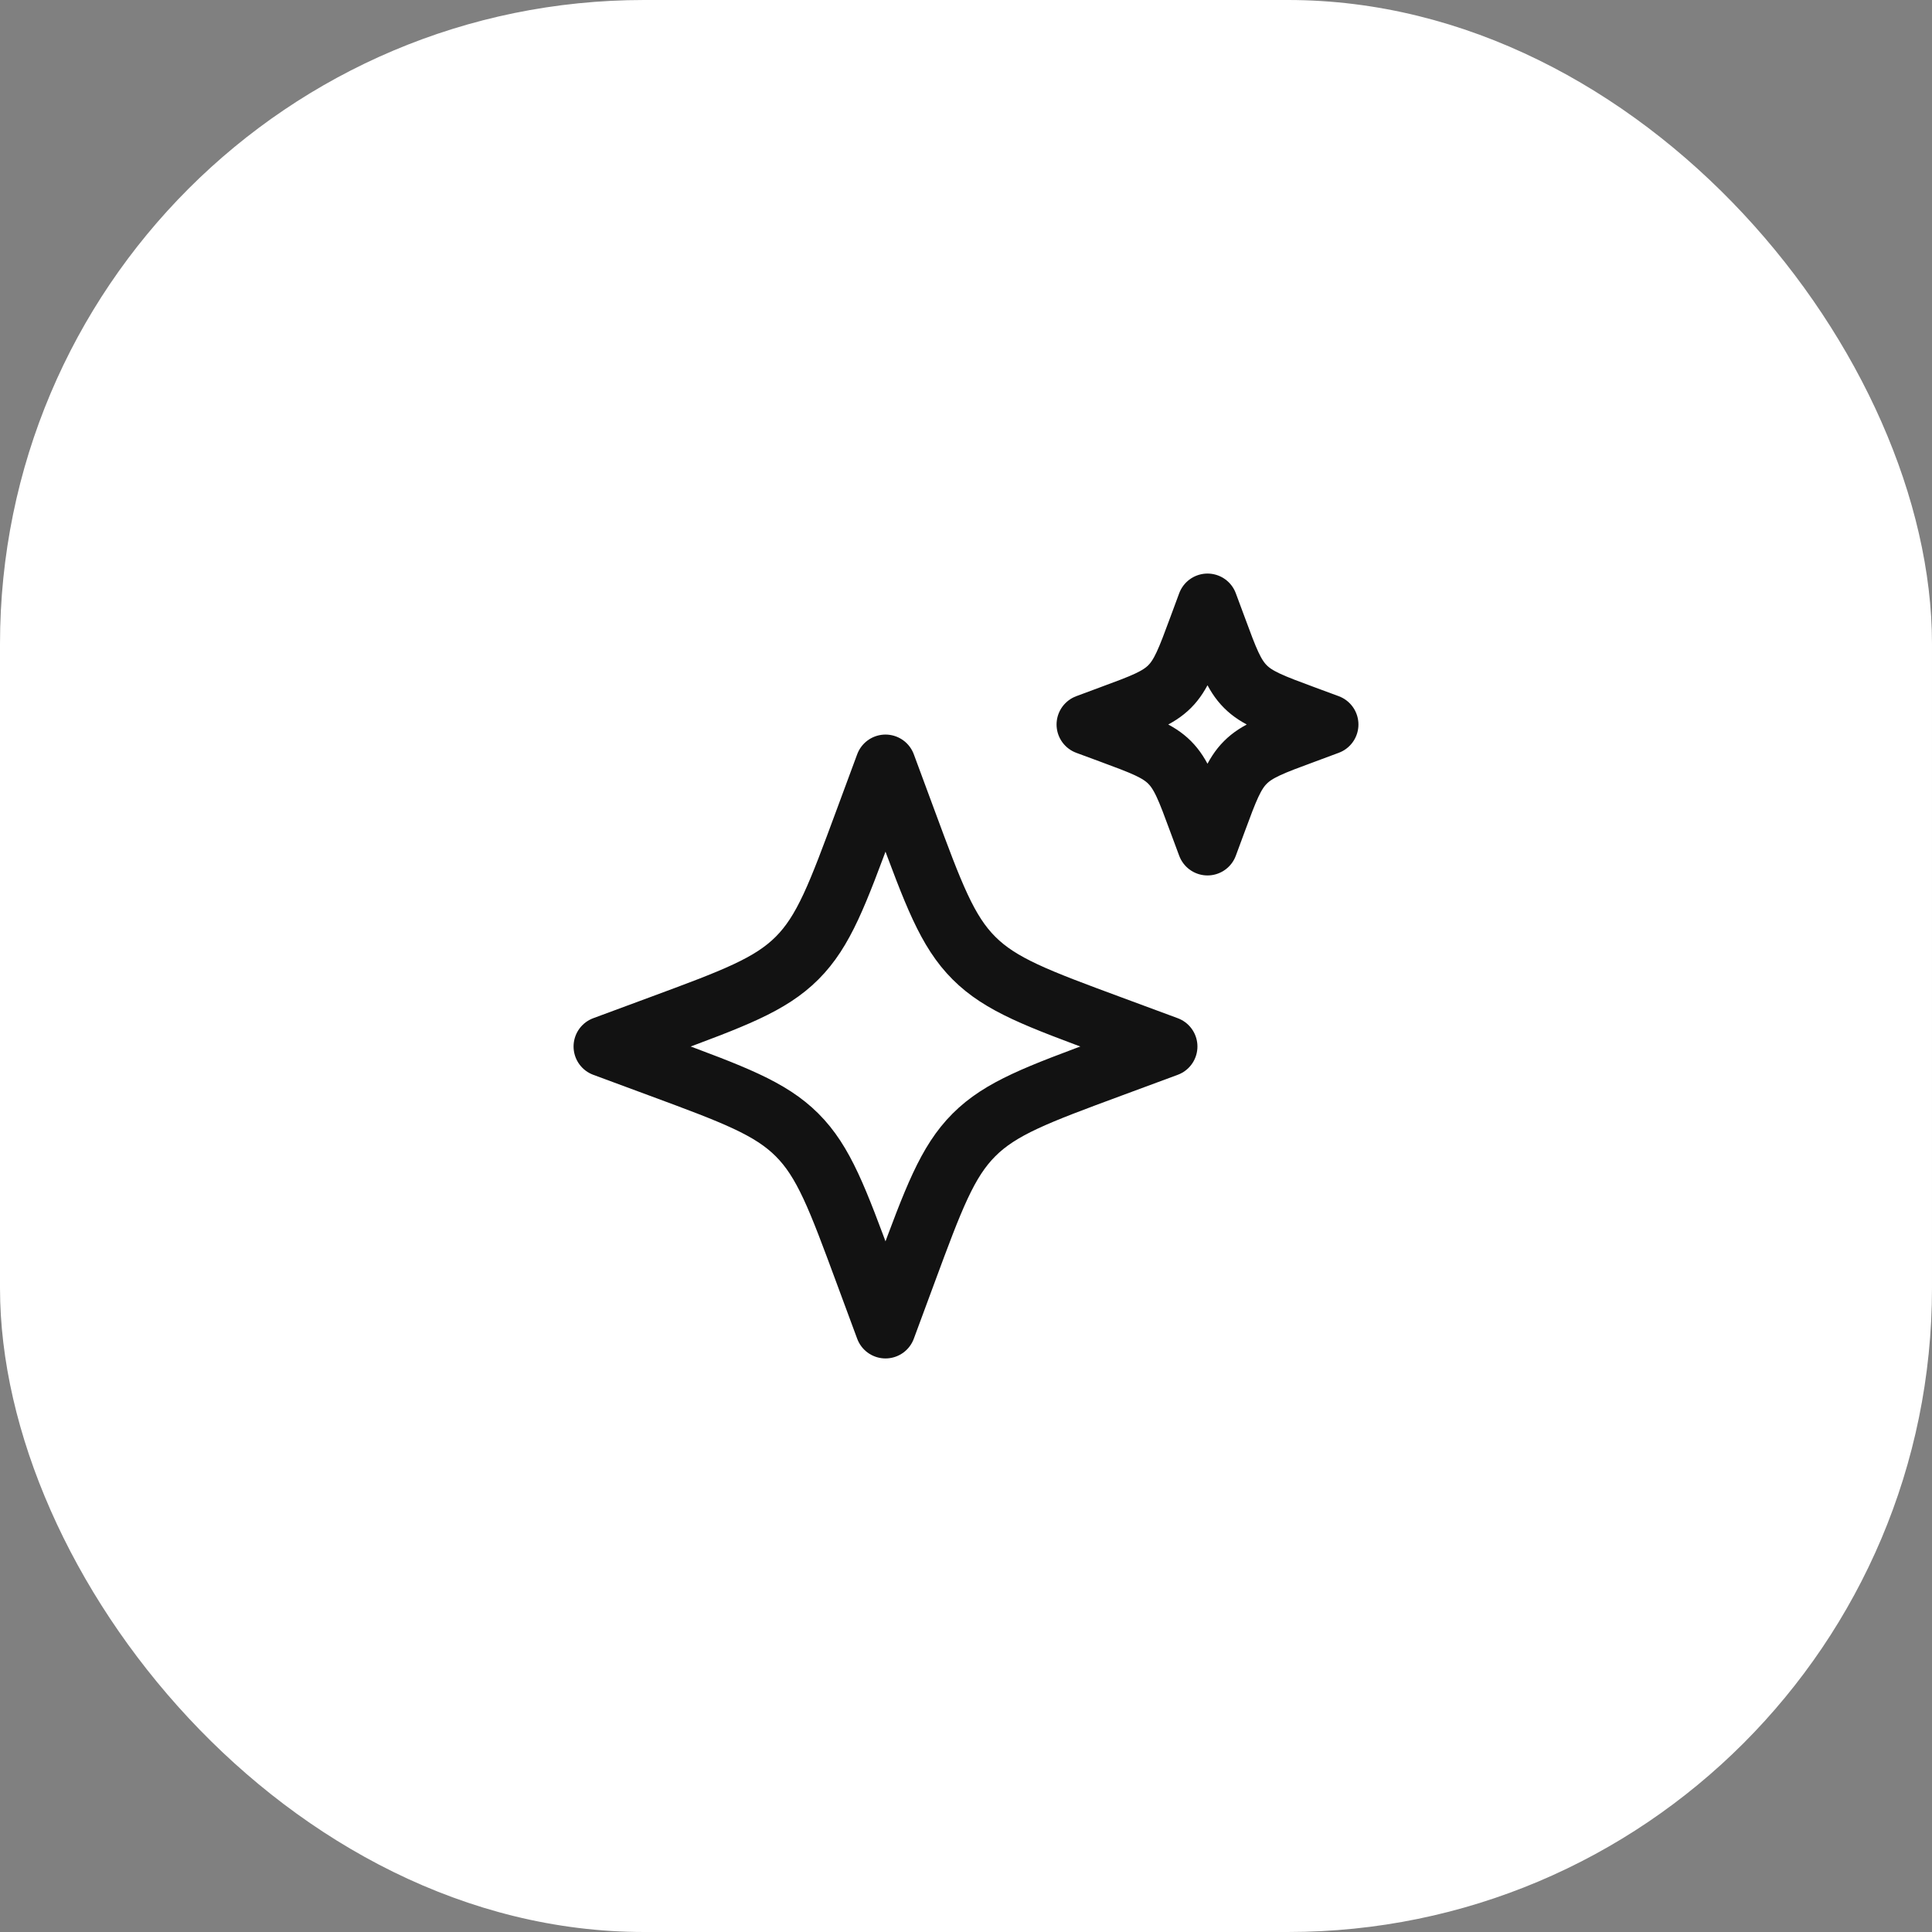
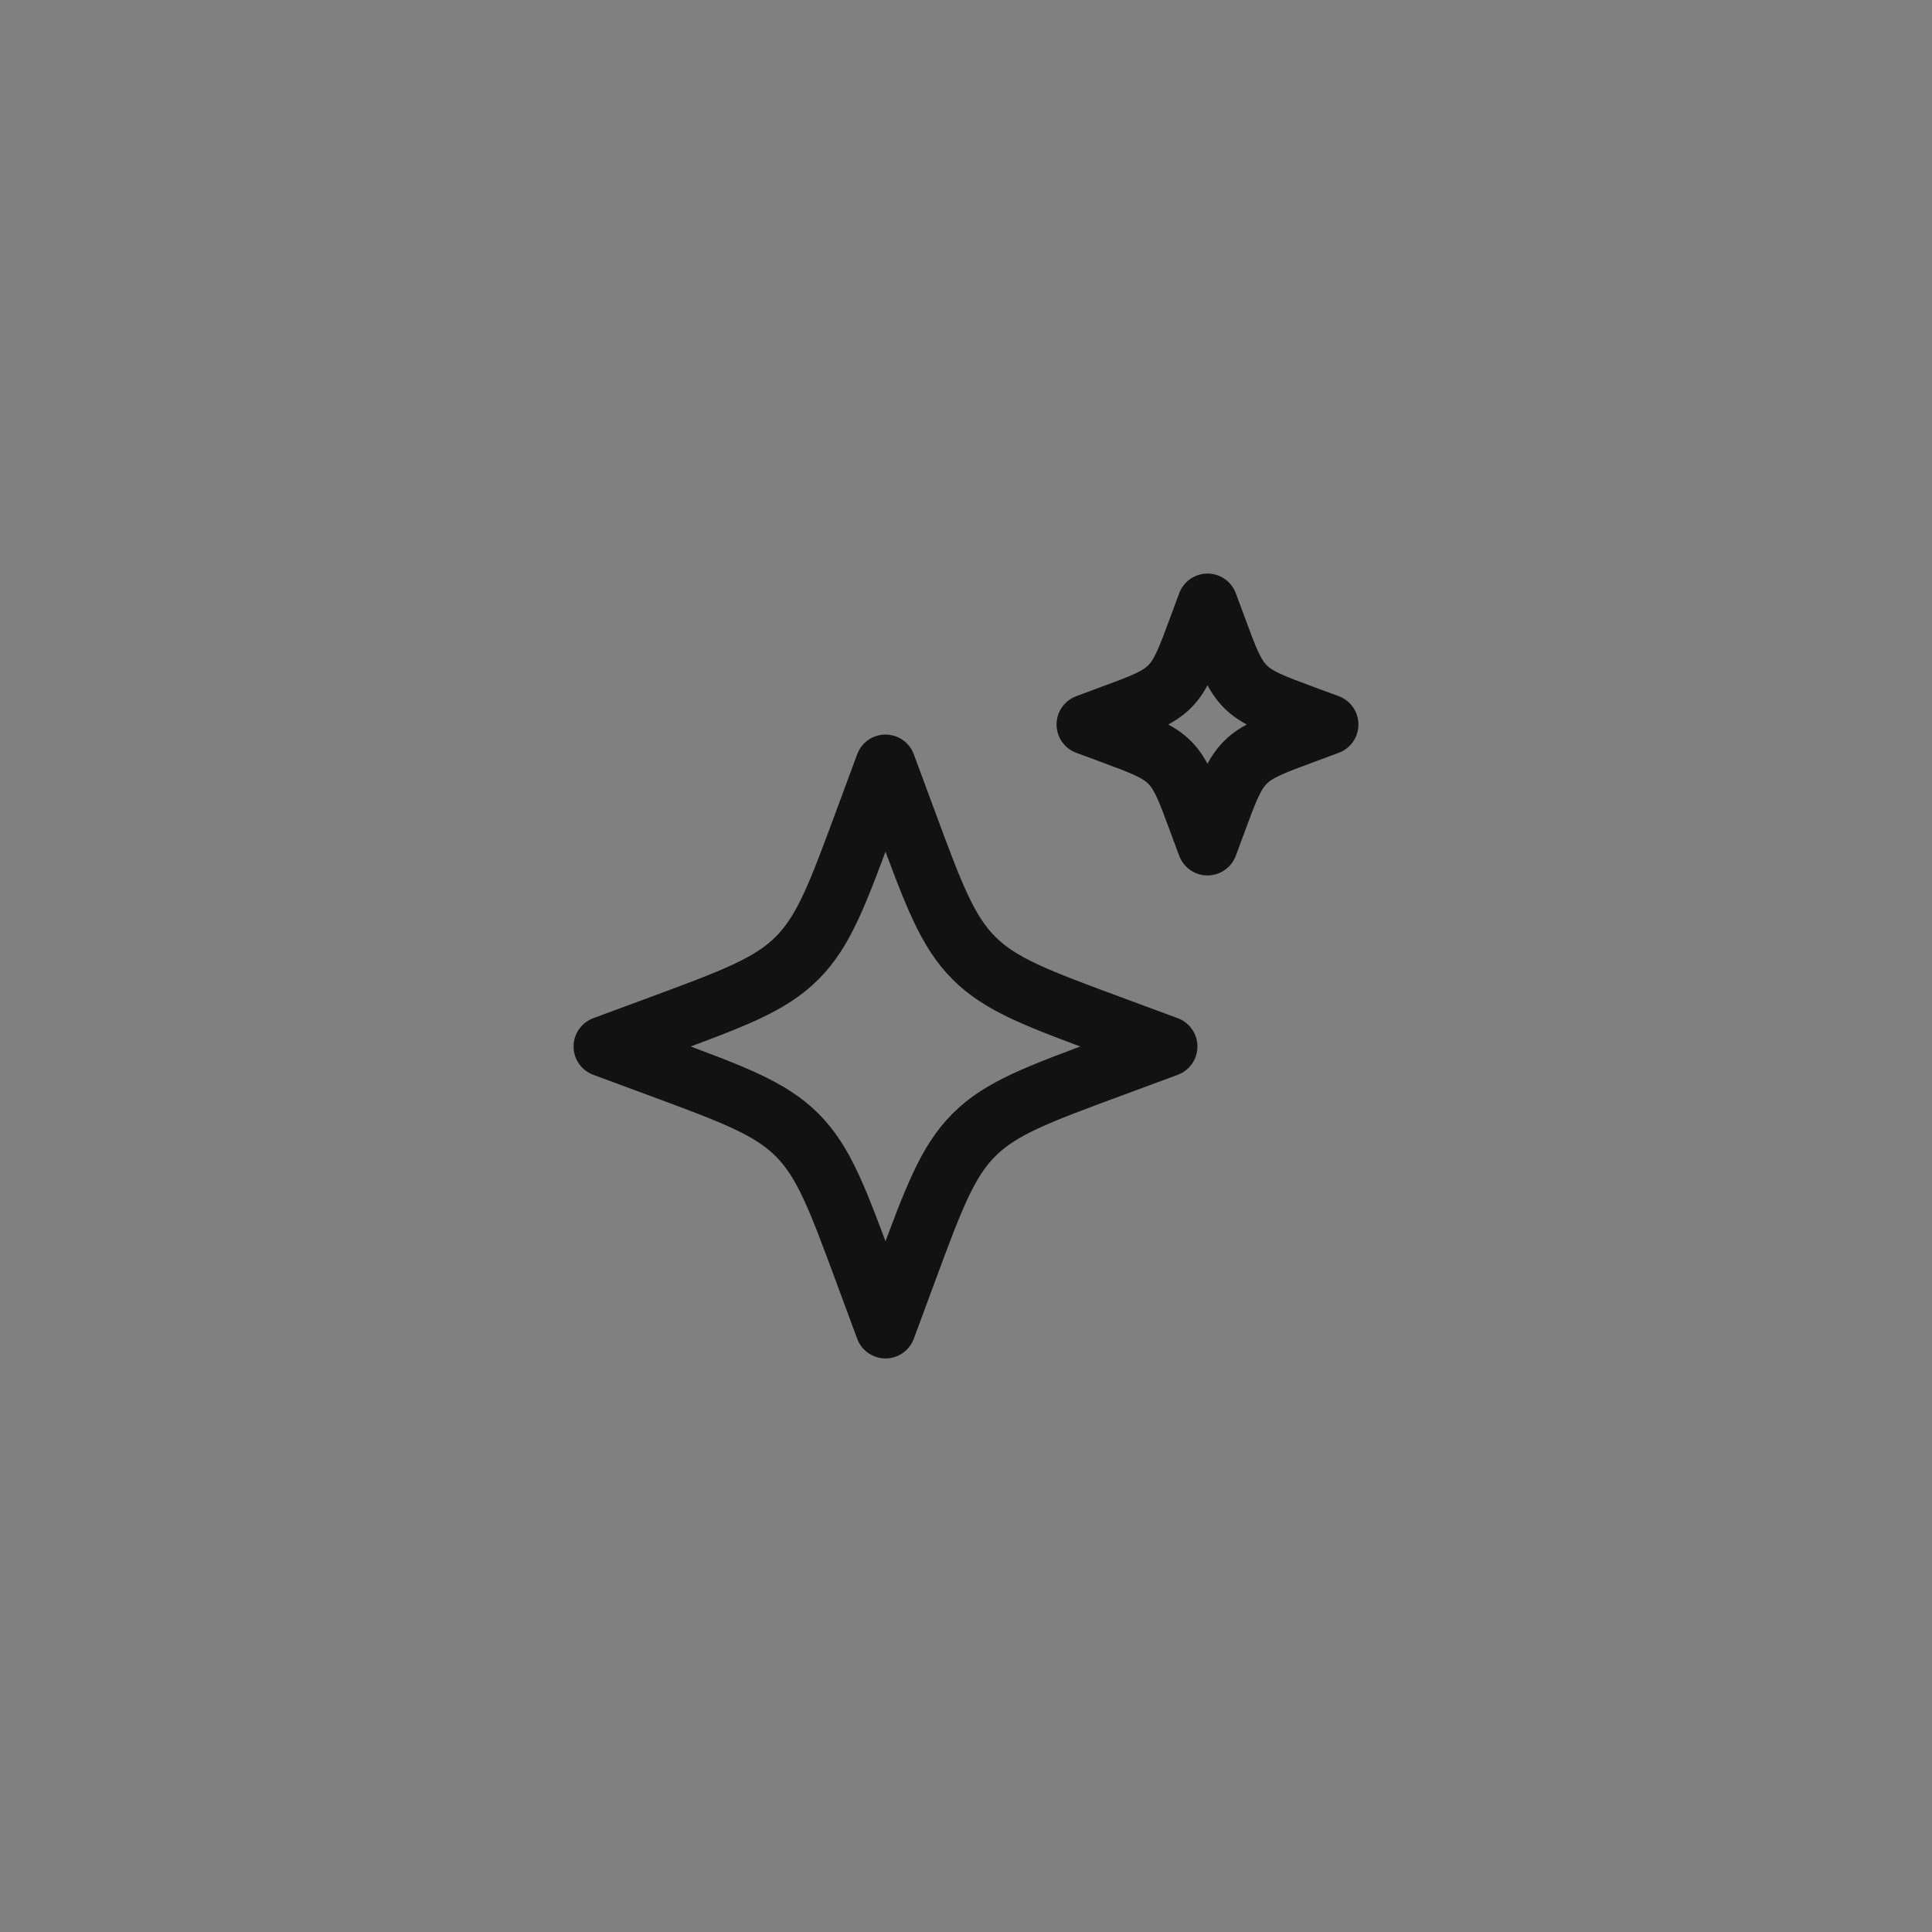
<svg xmlns="http://www.w3.org/2000/svg" width="48" height="48" viewBox="0 0 48 48" fill="none">
  <rect x="0" y="0" width="48" height="48" fill="#808080" stroke="none" />
-   <rect width="48" height="48" rx="16" fill="white" />
  <path d="M22 19L21.484 20.394C20.808 22.222 20.47 23.136 19.803 23.803C19.136 24.47 18.222 24.808 16.394 25.484L15 26L16.394 26.516C18.222 27.192 19.136 27.531 19.803 28.197C20.47 28.863 20.808 29.778 21.484 31.606L22 33L22.516 31.606C23.192 29.778 23.531 28.864 24.197 28.197C24.863 27.53 25.778 27.192 27.606 26.516L29 26L27.606 25.484C25.778 24.808 24.864 24.47 24.197 23.803C23.53 23.136 23.192 22.222 22.516 20.394L22 19ZM30 15L29.779 15.597C29.489 16.381 29.344 16.773 29.059 17.058C28.773 17.344 28.381 17.489 27.597 17.778L27 18L27.598 18.221C28.381 18.511 28.773 18.656 29.058 18.941C29.344 19.227 29.489 19.619 29.778 20.403L30 21L30.221 20.403C30.511 19.619 30.656 19.227 30.941 18.942C31.227 18.656 31.619 18.511 32.403 18.222L33 18L32.402 17.779C31.619 17.489 31.227 17.344 30.942 17.059C30.656 16.773 30.511 16.381 30.222 15.597L30 15Z" stroke="#121212" stroke-width="1.5" stroke-linecap="round" stroke-linejoin="round" />
</svg>